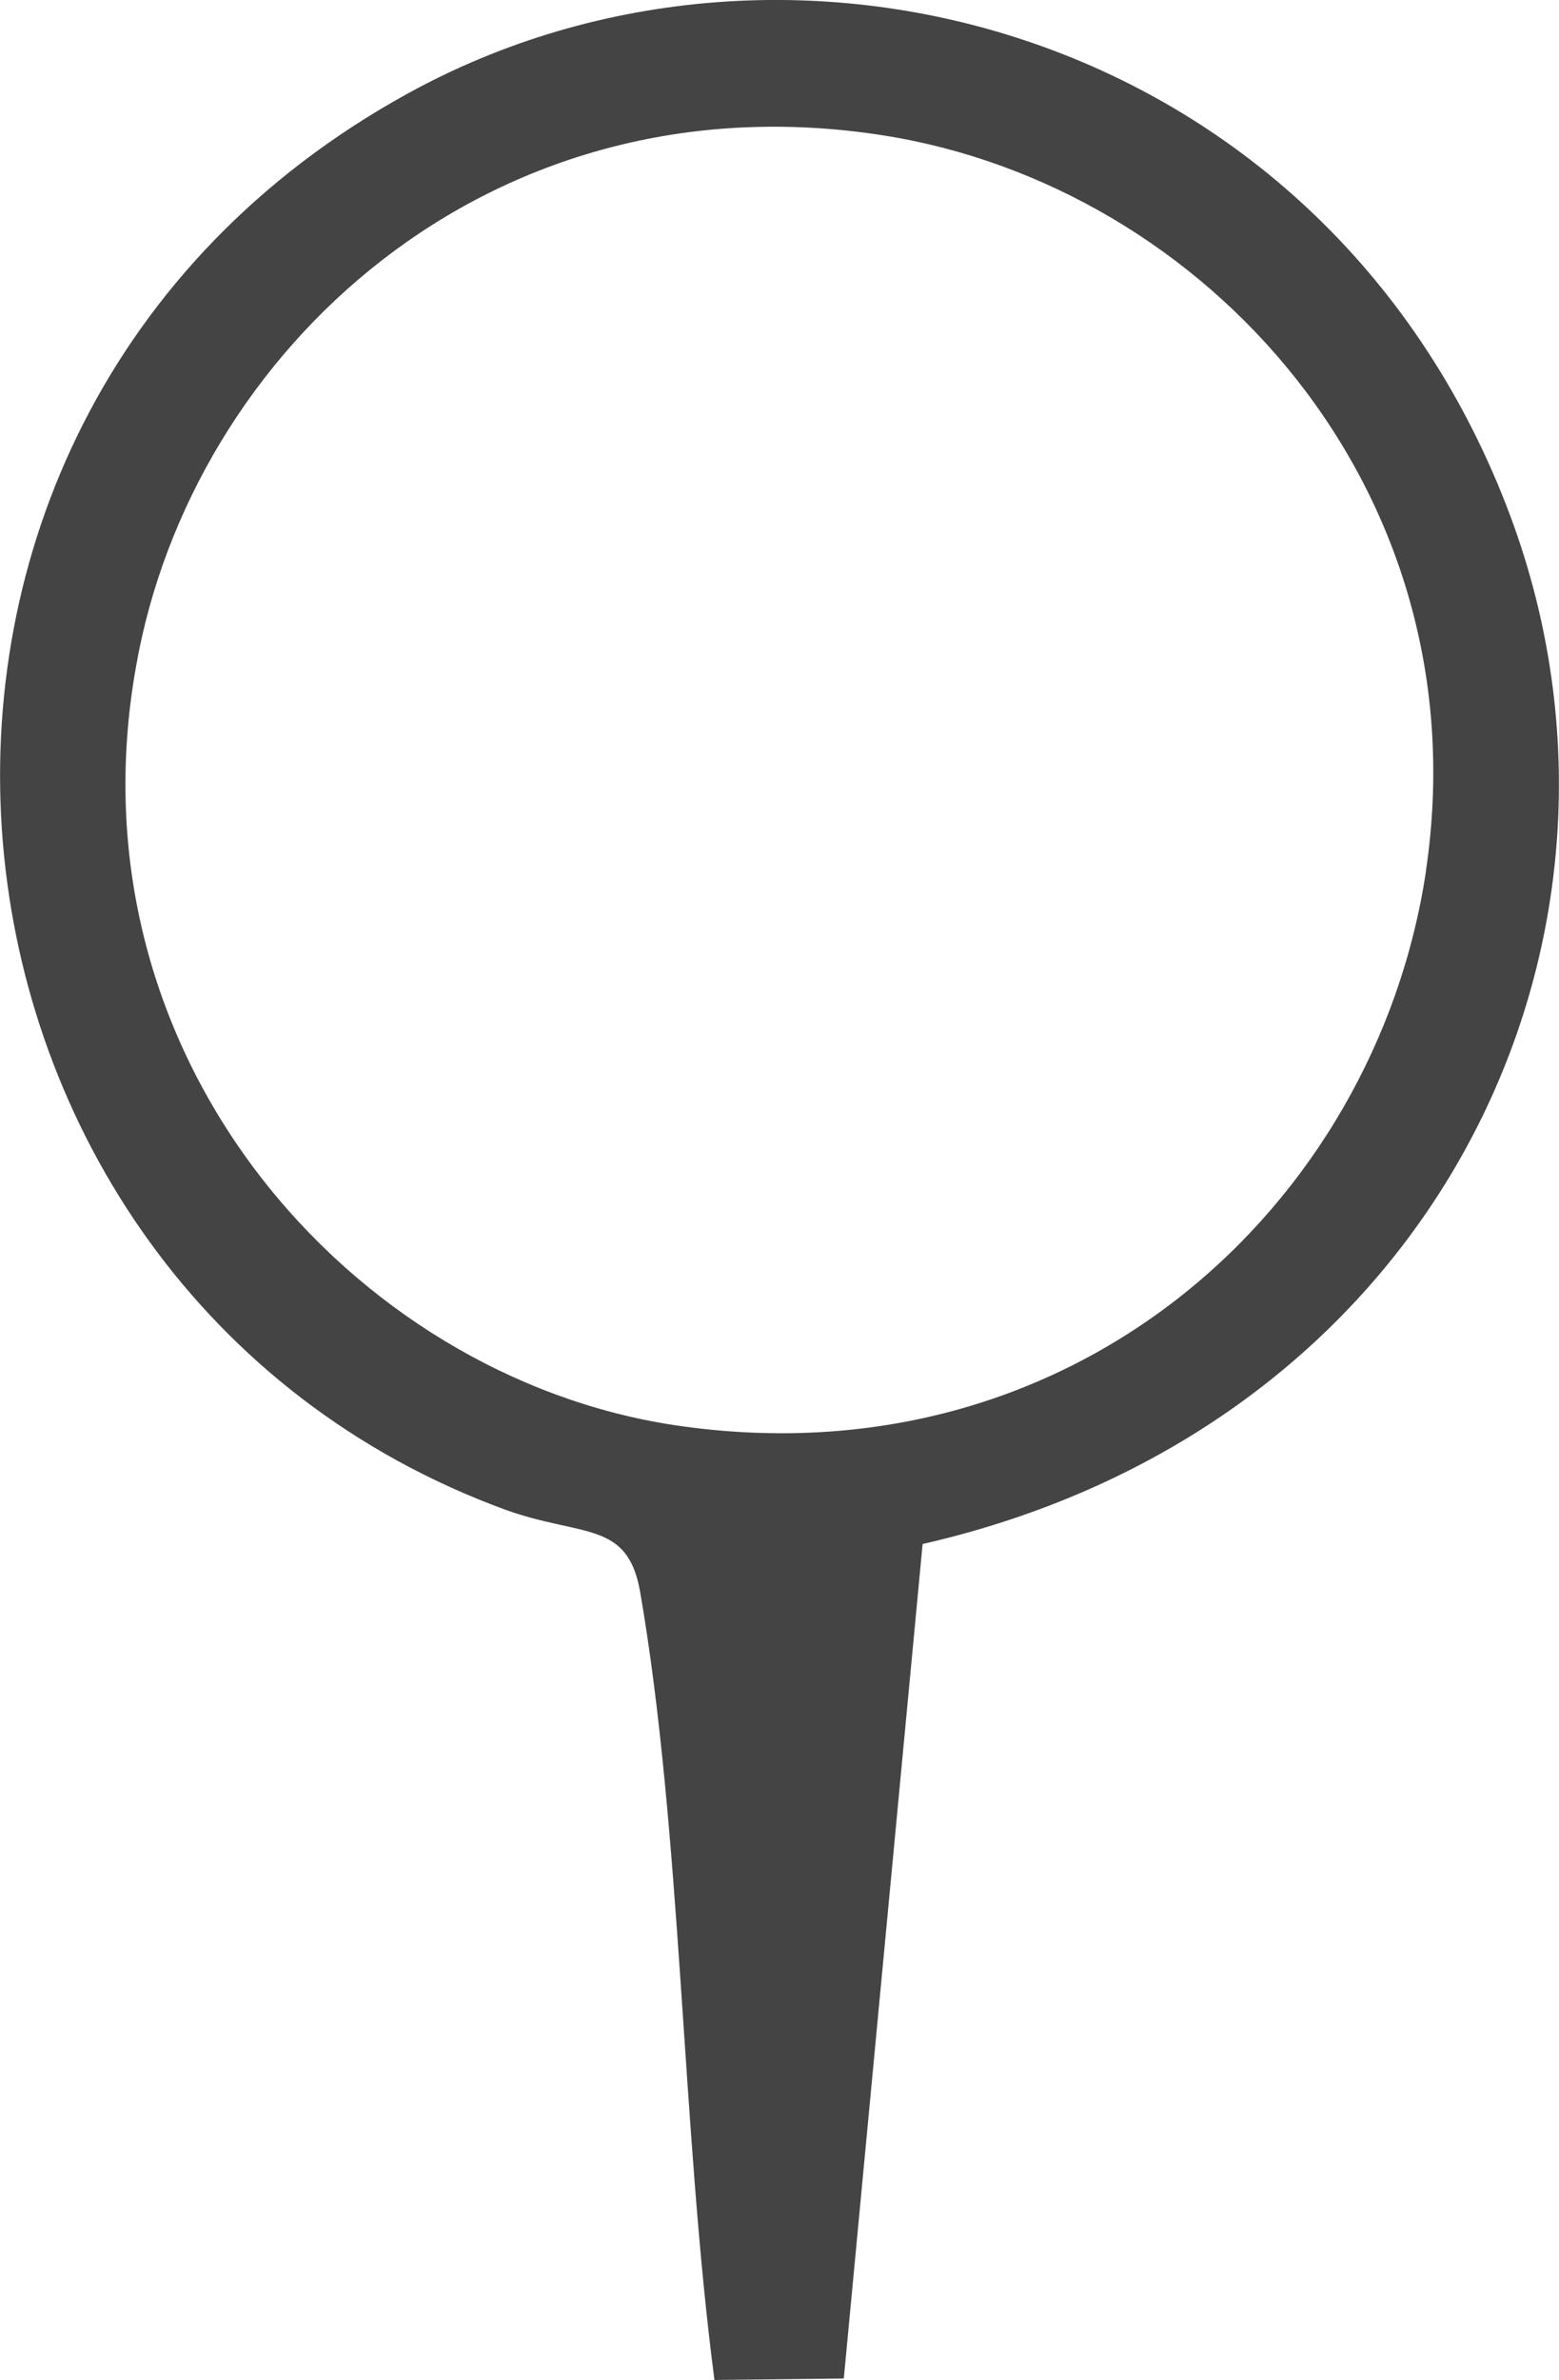
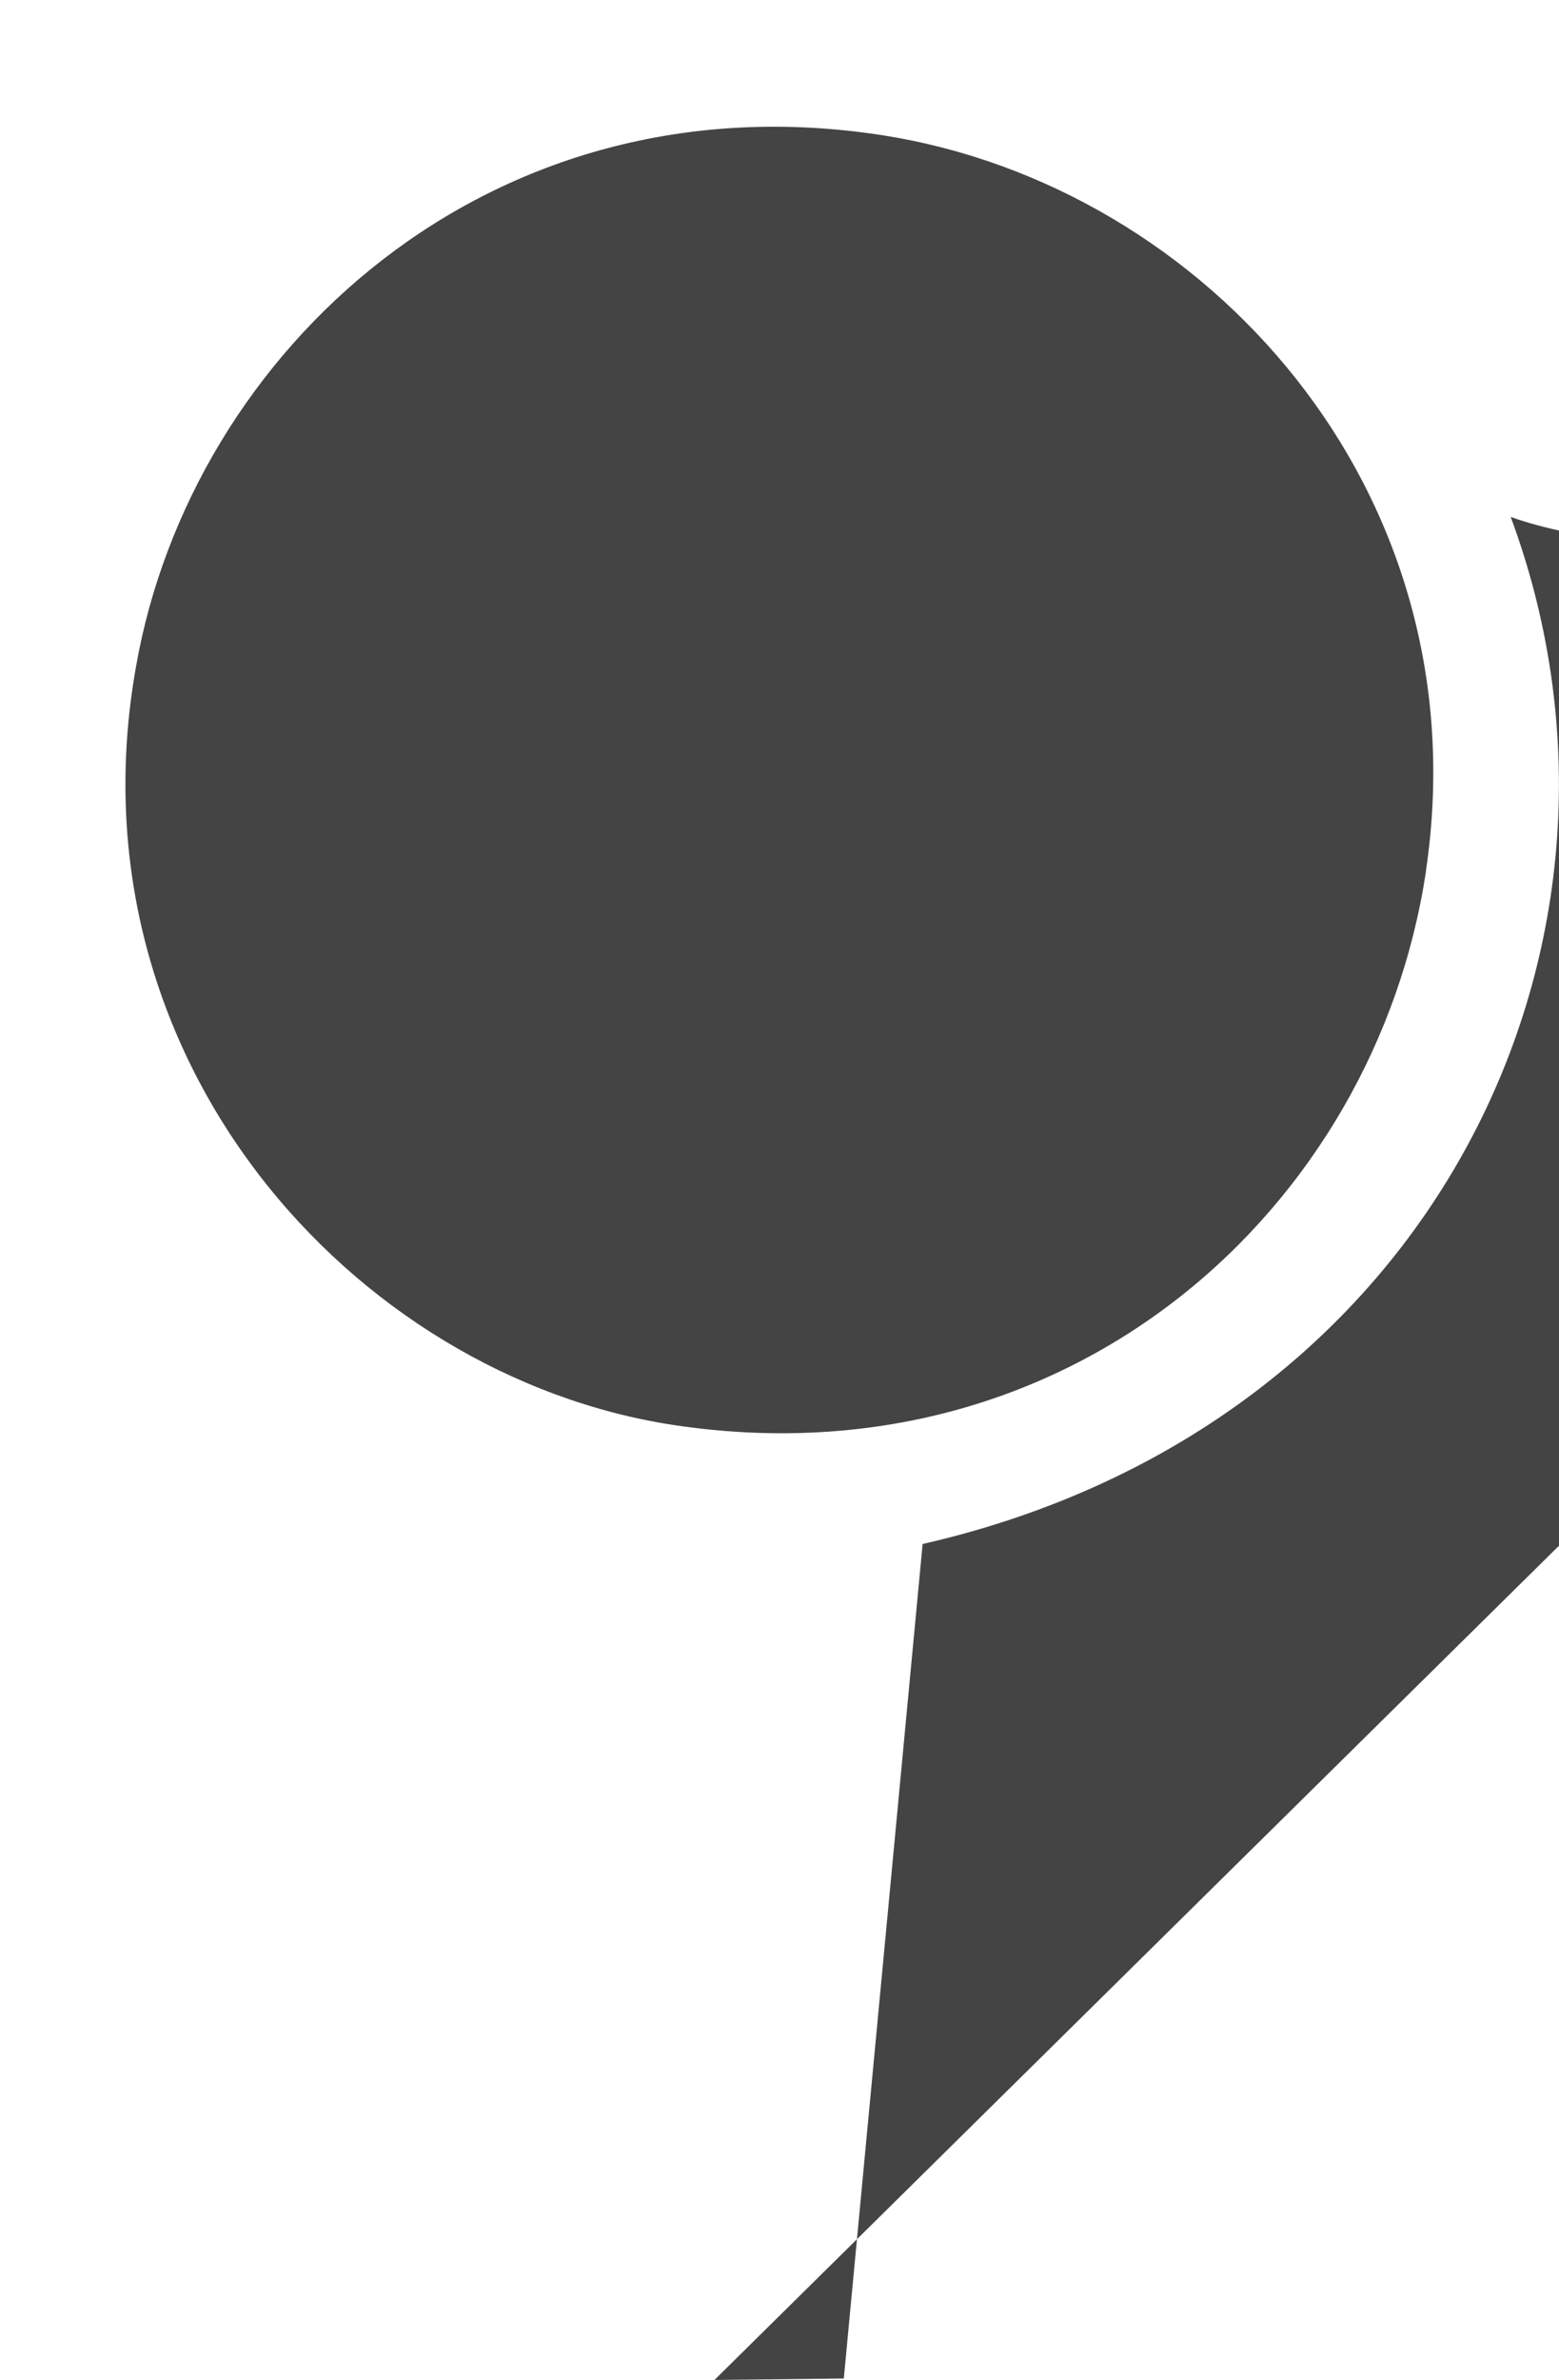
<svg xmlns="http://www.w3.org/2000/svg" id="Layer_2" viewBox="0 0 20.97 32">
  <defs>
    <style>.cls-1{fill:#444;fill-rule:evenodd;}</style>
  </defs>
  <g id="Layer_1-2">
-     <path class="cls-1" d="M19.18,11.72c-.68,4.5-4.75,8.25-10.12,7.44-4.32-.66-8.17-4.95-7.23-10.2C2.57,4.74,6.57.99,11.88,1.82c4.33.68,8.06,4.77,7.3,9.89h0ZM9.61,32l1.74-.02,1.06-11.22c6.92-1.58,10.01-8.15,7.91-13.81C17.89.43,10.65-1.59,5.48,1.26-2.62,5.72-1.37,17.31,6.8,20.3c1.03.37,1.64.14,1.81,1.1.56,3.24.56,7.24,1,10.6h0Z" />
+     <path class="cls-1" d="M19.18,11.72c-.68,4.5-4.75,8.25-10.12,7.44-4.32-.66-8.17-4.95-7.23-10.2C2.57,4.74,6.57.99,11.88,1.82c4.33.68,8.06,4.77,7.3,9.89h0ZM9.61,32l1.74-.02,1.06-11.22c6.92-1.58,10.01-8.15,7.91-13.81c1.03.37,1.64.14,1.81,1.1.56,3.24.56,7.24,1,10.6h0Z" />
  </g>
</svg>